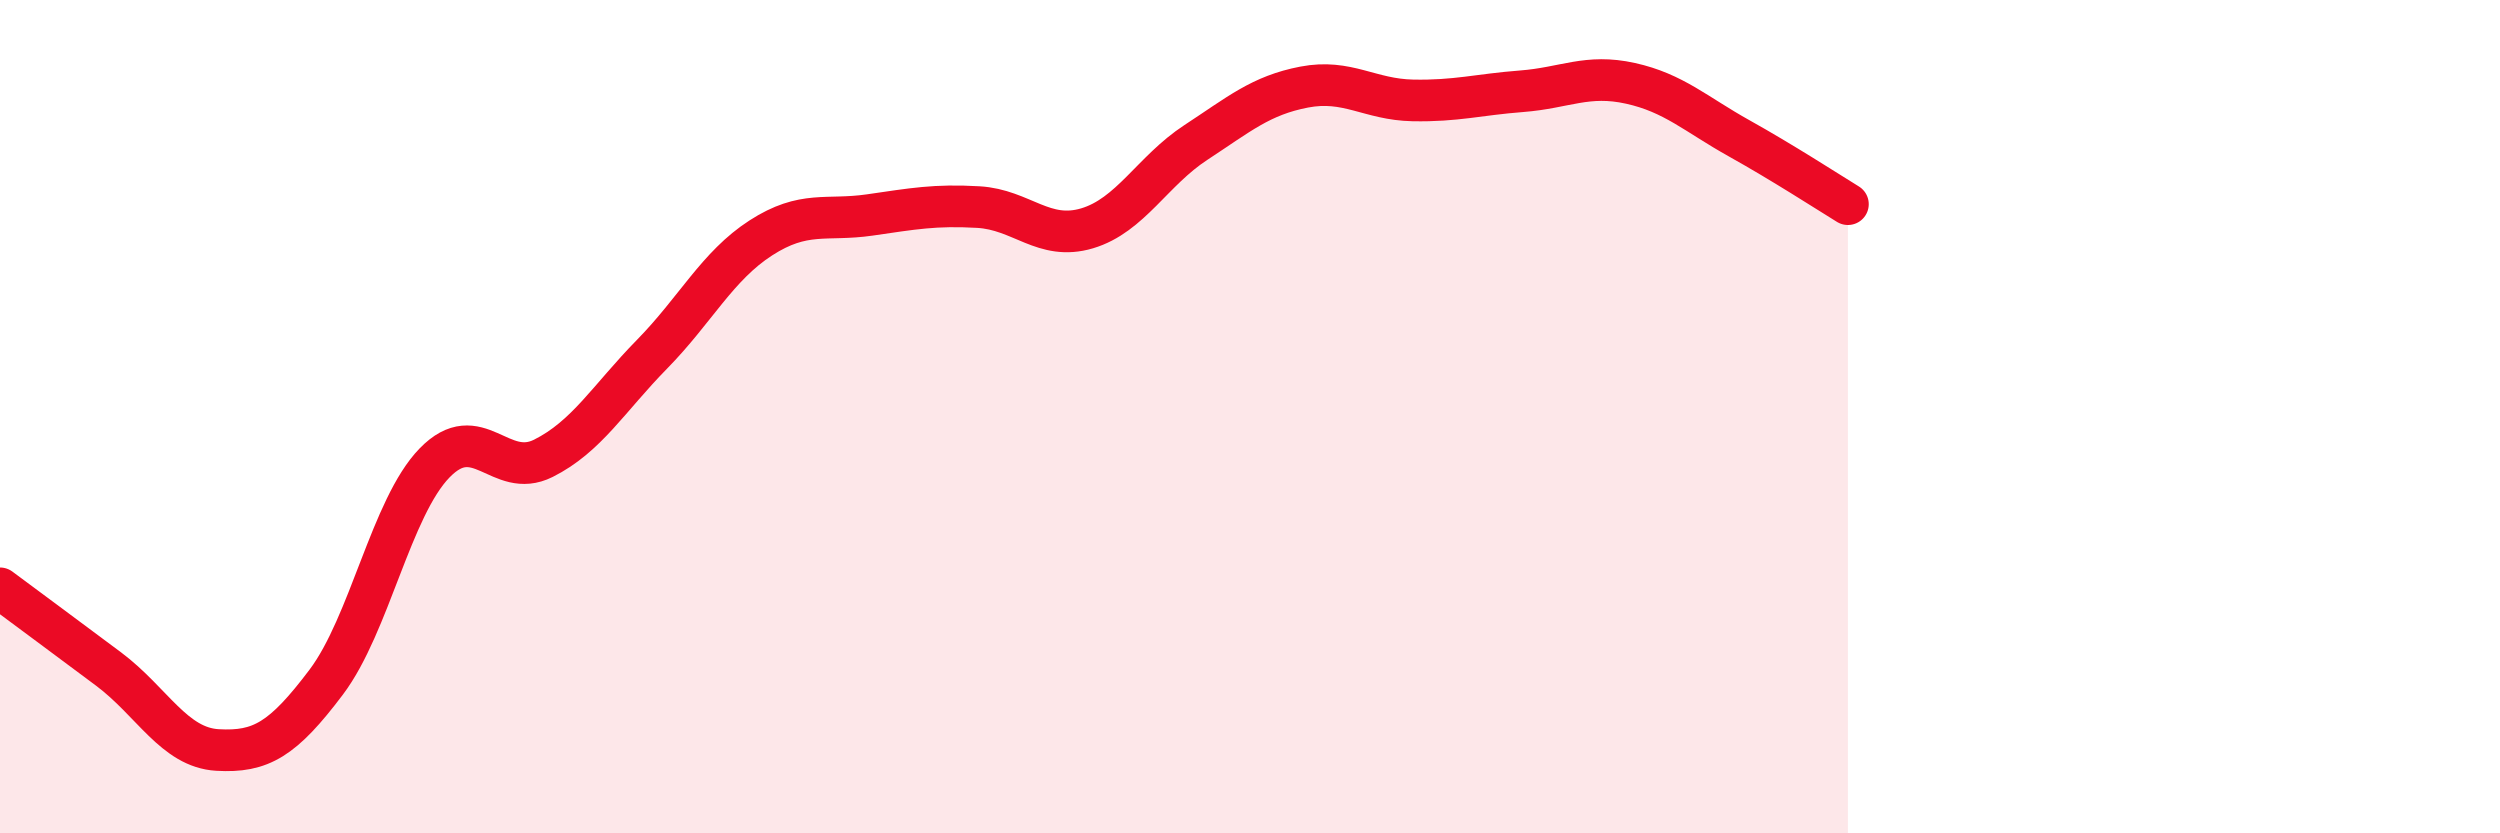
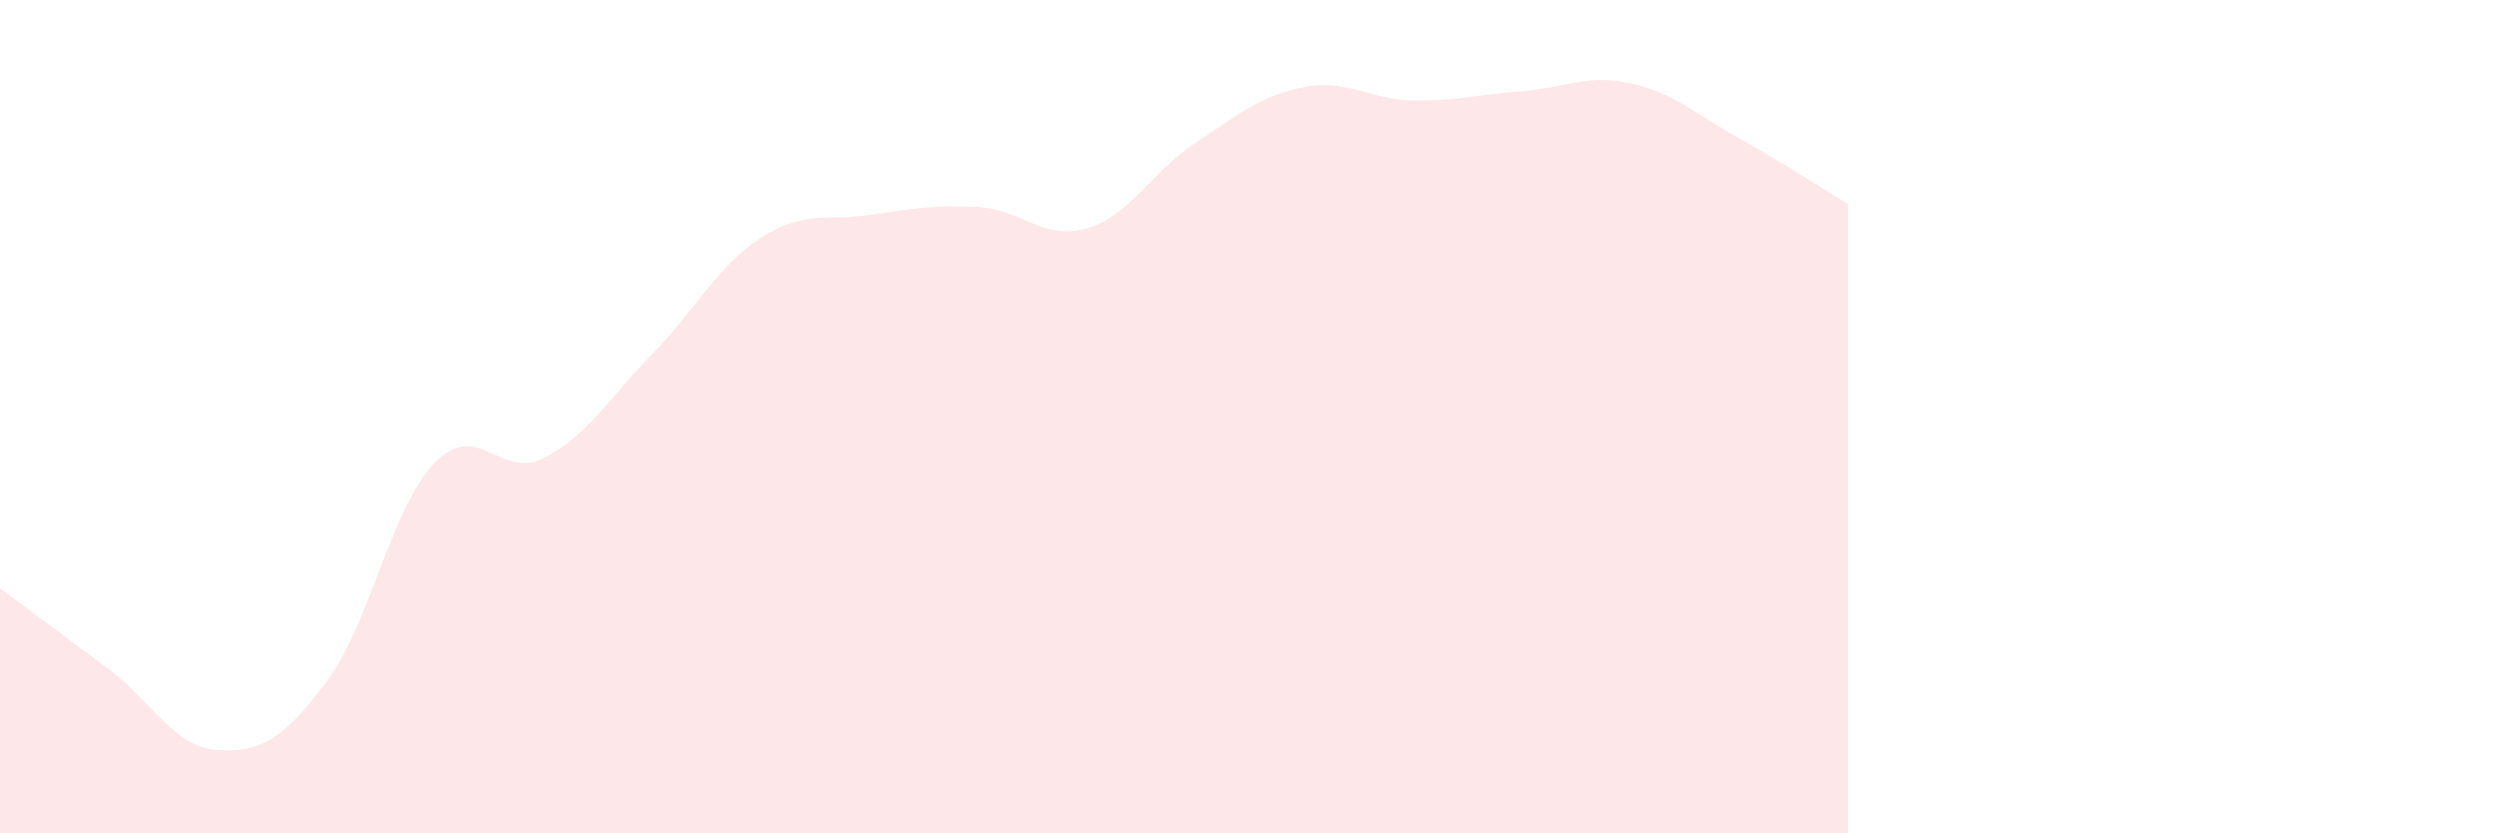
<svg xmlns="http://www.w3.org/2000/svg" width="60" height="20" viewBox="0 0 60 20">
  <path d="M 0,14.12 C 0.52,14.51 1.57,15.28 2.61,16.06 C 3.65,16.84 4.18,17.94 5.22,18 C 6.26,18.06 6.79,17.75 7.83,16.37 C 8.87,14.99 9.39,12.18 10.43,11.11 C 11.47,10.04 12,11.52 13.04,11 C 14.08,10.48 14.61,9.56 15.65,8.5 C 16.69,7.44 17.22,6.38 18.26,5.71 C 19.3,5.04 19.83,5.31 20.87,5.16 C 21.91,5.01 22.44,4.91 23.48,4.97 C 24.52,5.03 25.05,5.79 26.09,5.48 C 27.13,5.17 27.66,4.1 28.7,3.42 C 29.74,2.74 30.26,2.29 31.3,2.09 C 32.34,1.89 32.87,2.39 33.91,2.41 C 34.95,2.43 35.48,2.27 36.52,2.19 C 37.56,2.11 38.09,1.77 39.13,2 C 40.17,2.23 40.7,2.74 41.74,3.32 C 42.78,3.9 43.83,4.58 44.35,4.9L44.35 20L0 20Z" fill="#EB0A25" opacity="0.1" stroke-linecap="round" stroke-linejoin="round" />
-   <path d="M 0,14.12 C 0.52,14.51 1.57,15.28 2.61,16.06 C 3.65,16.84 4.18,17.94 5.22,18 C 6.26,18.06 6.79,17.75 7.83,16.37 C 8.87,14.99 9.39,12.18 10.43,11.11 C 11.47,10.04 12,11.52 13.04,11 C 14.08,10.48 14.61,9.56 15.65,8.5 C 16.69,7.44 17.22,6.38 18.26,5.71 C 19.3,5.04 19.83,5.31 20.87,5.16 C 21.91,5.01 22.44,4.91 23.48,4.97 C 24.52,5.03 25.05,5.79 26.09,5.48 C 27.13,5.17 27.66,4.1 28.7,3.42 C 29.74,2.74 30.26,2.29 31.3,2.09 C 32.34,1.89 32.87,2.39 33.91,2.41 C 34.95,2.43 35.48,2.27 36.52,2.19 C 37.56,2.11 38.09,1.77 39.13,2 C 40.17,2.23 40.7,2.74 41.74,3.32 C 42.78,3.9 43.83,4.58 44.35,4.9" stroke="#EB0A25" stroke-width="1" fill="none" stroke-linecap="round" stroke-linejoin="round" />
</svg>